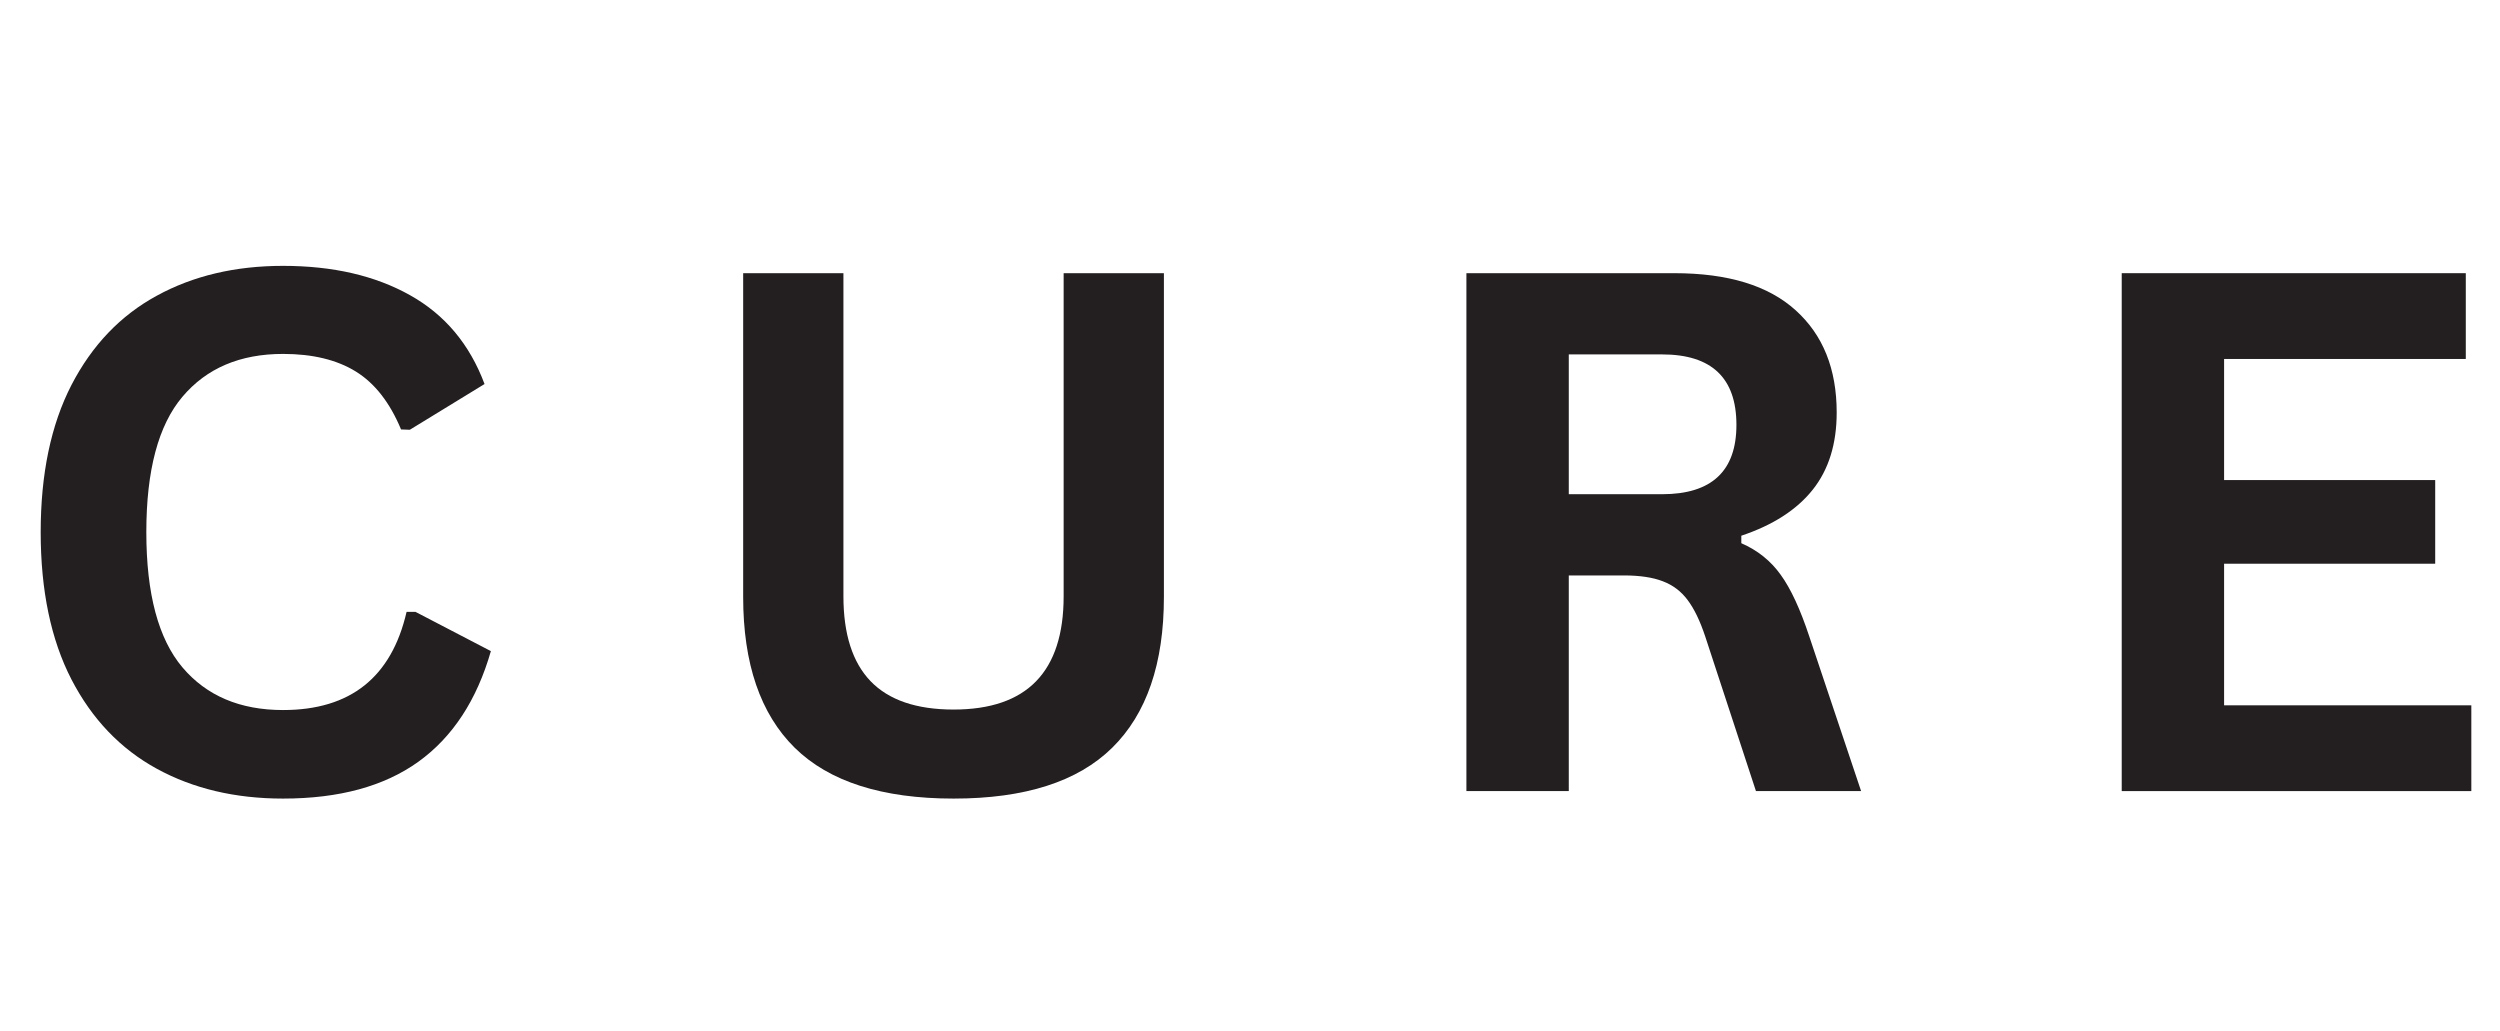
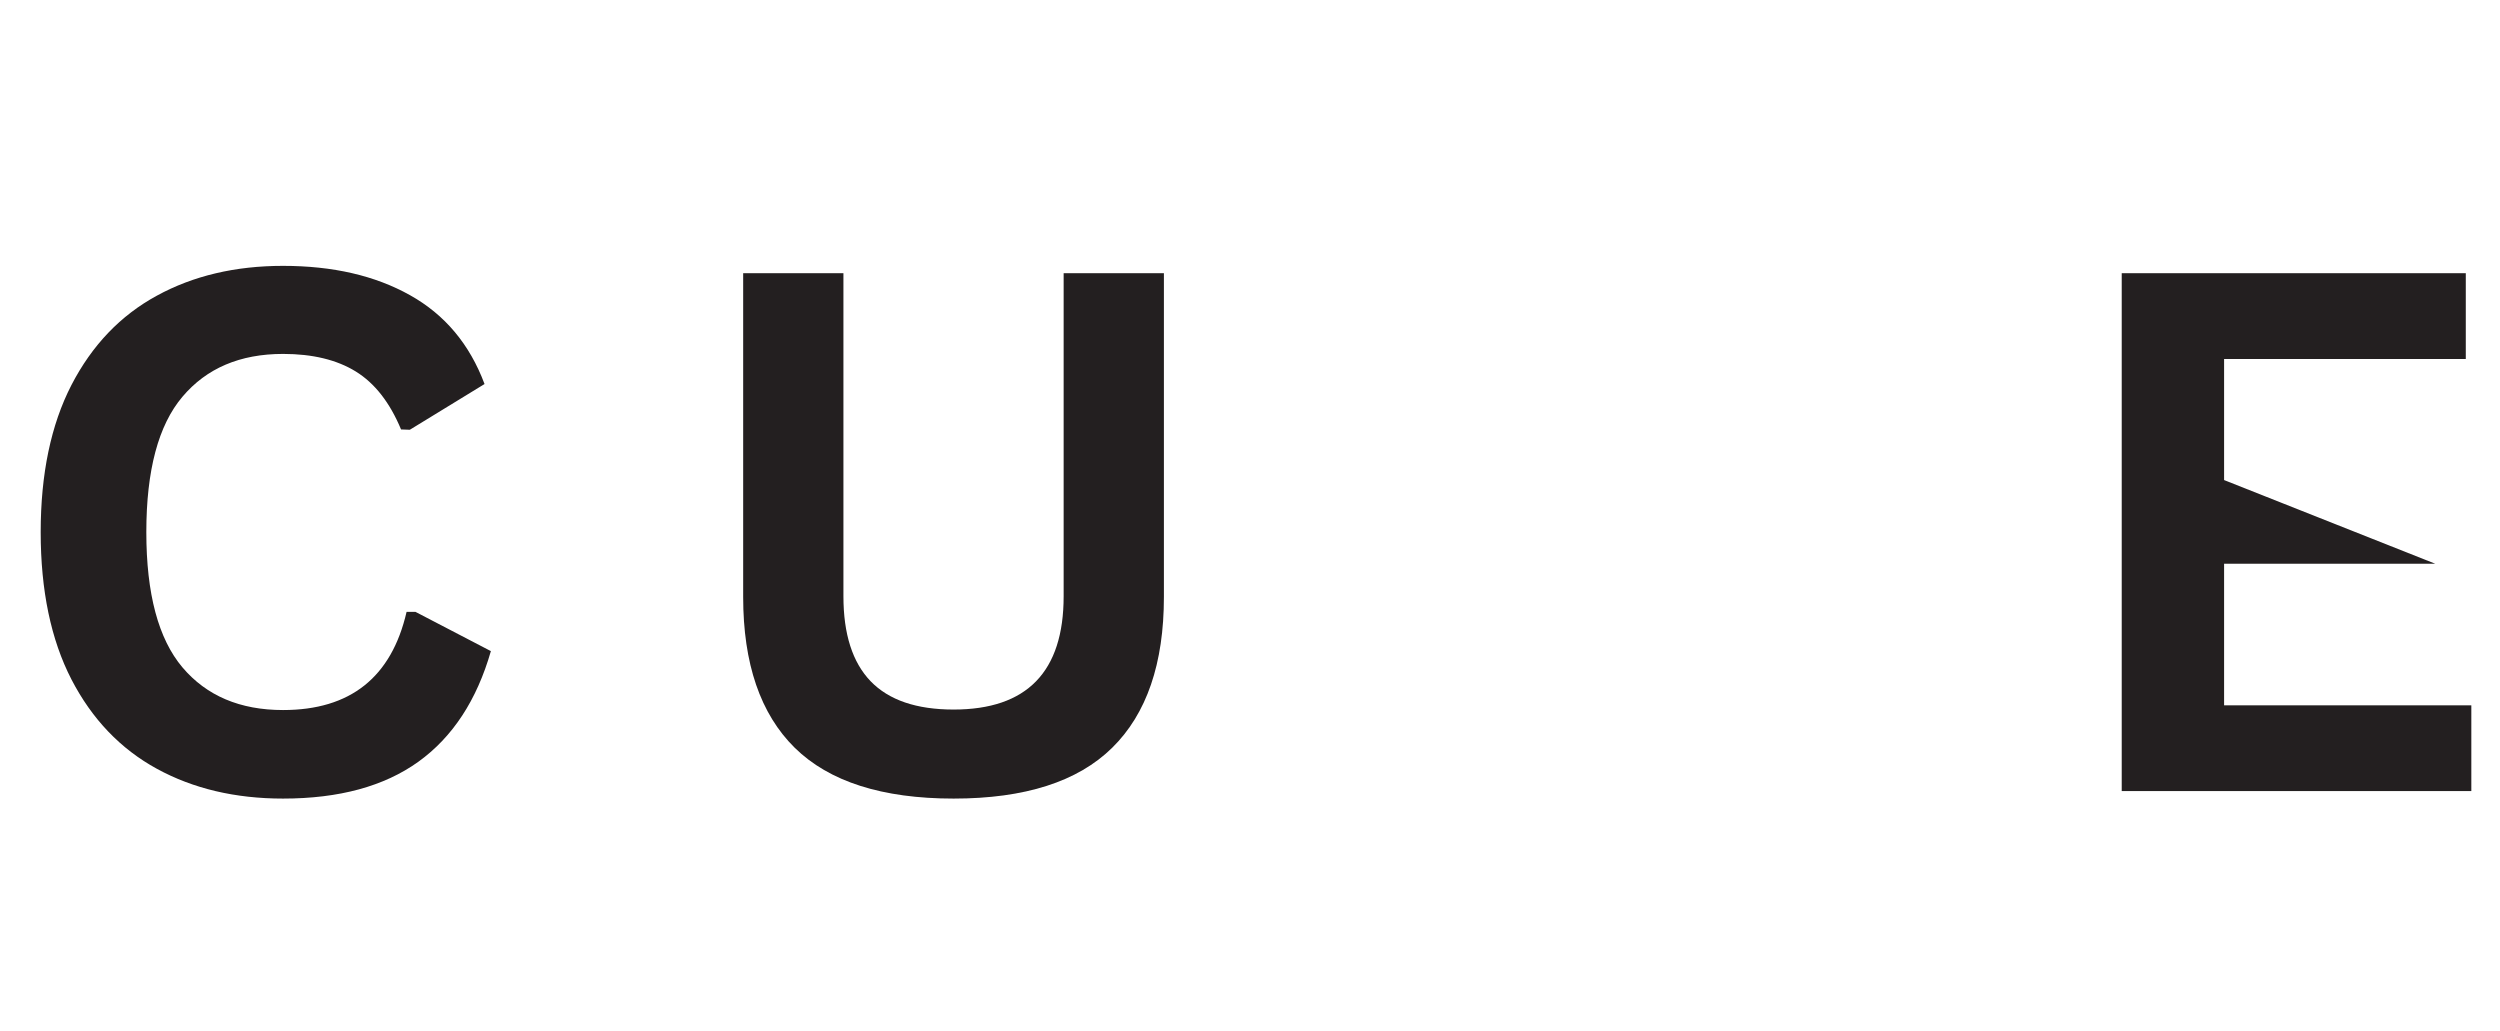
<svg xmlns="http://www.w3.org/2000/svg" width="320" zoomAndPan="magnify" viewBox="0 0 240 99" height="132" preserveAspectRatio="xMidYMid meet" version="1.0">
  <defs>
    <g />
  </defs>
  <g fill="#231f20" fill-opacity="1">
    <g transform="translate(0, 75.945)">
      <g>
        <path d="M 27.172 0.719 C 22.586 0.719 18.551 -0.234 15.062 -2.141 C 11.57 -4.047 8.836 -6.906 6.859 -10.719 C 4.891 -14.539 3.906 -19.254 3.906 -24.859 C 3.906 -30.453 4.891 -35.16 6.859 -38.984 C 8.836 -42.805 11.57 -45.664 15.062 -47.562 C 18.551 -49.469 22.586 -50.422 27.172 -50.422 C 31.953 -50.422 36.016 -49.484 39.359 -47.609 C 42.703 -45.742 45.086 -42.898 46.516 -39.078 L 39.344 -34.688 L 38.5 -34.719 C 37.426 -37.301 35.977 -39.156 34.156 -40.281 C 32.332 -41.406 30.004 -41.969 27.172 -41.969 C 23.047 -41.969 19.828 -40.598 17.516 -37.859 C 15.203 -35.129 14.047 -30.797 14.047 -24.859 C 14.047 -18.941 15.203 -14.613 17.516 -11.875 C 19.828 -9.145 23.047 -7.781 27.172 -7.781 C 33.629 -7.781 37.582 -10.922 39.031 -17.203 L 39.891 -17.203 L 47.125 -13.438 C 45.77 -8.719 43.445 -5.176 40.156 -2.812 C 36.875 -0.457 32.547 0.719 27.172 0.719 Z M 27.172 0.719 " />
      </g>
    </g>
  </g>
  <g fill="#231f20" fill-opacity="1">
    <g transform="translate(48.764, 75.945)">
      <g />
    </g>
  </g>
  <g fill="#231f20" fill-opacity="1">
    <g transform="translate(65.188, 75.945)">
      <g>
        <path d="M 26.359 0.719 C 19.504 0.719 14.422 -0.906 11.109 -4.156 C 7.805 -7.414 6.156 -12.242 6.156 -18.641 L 6.156 -49.719 L 15.781 -49.719 L 15.781 -18.703 C 15.781 -15.078 16.648 -12.359 18.391 -10.547 C 20.141 -8.734 22.797 -7.828 26.359 -7.828 C 33.398 -7.828 36.922 -11.453 36.922 -18.703 L 36.922 -49.719 L 46.547 -49.719 L 46.547 -18.641 C 46.547 -12.242 44.891 -7.414 41.578 -4.156 C 38.273 -0.906 33.203 0.719 26.359 0.719 Z M 26.359 0.719 " />
      </g>
    </g>
  </g>
  <g fill="#231f20" fill-opacity="1">
    <g transform="translate(117.897, 75.945)">
      <g />
    </g>
  </g>
  <g fill="#231f20" fill-opacity="1">
    <g transform="translate(134.322, 75.945)">
      <g>
-         <path d="M 6.453 0 L 6.453 -49.719 L 26.422 -49.719 C 31.566 -49.719 35.445 -48.531 38.062 -46.156 C 40.688 -43.789 42 -40.52 42 -36.344 C 42 -33.332 41.234 -30.863 39.703 -28.938 C 38.172 -27.008 35.883 -25.535 32.844 -24.516 L 32.844 -23.797 C 34.406 -23.117 35.664 -22.109 36.625 -20.766 C 37.594 -19.43 38.508 -17.453 39.375 -14.828 L 44.344 0 L 34.25 0 L 29.375 -14.859 C 28.875 -16.359 28.312 -17.52 27.688 -18.344 C 27.07 -19.176 26.281 -19.773 25.312 -20.141 C 24.352 -20.516 23.102 -20.703 21.562 -20.703 L 16.281 -20.703 L 16.281 0 Z M 25.234 -28.5 C 29.992 -28.5 32.375 -30.719 32.375 -35.156 C 32.375 -39.664 29.992 -41.922 25.234 -41.922 L 16.281 -41.922 L 16.281 -28.5 Z M 25.234 -28.5 " />
-       </g>
+         </g>
    </g>
  </g>
  <g fill="#231f20" fill-opacity="1">
    <g transform="translate(180.807, 75.945)">
      <g />
    </g>
  </g>
  <g fill="#231f20" fill-opacity="1">
    <g transform="translate(197.232, 75.945)">
      <g>
-         <path d="M 16.281 -21.828 L 16.281 -8.234 L 40.016 -8.234 L 40.016 0 L 6.453 0 L 6.453 -49.719 L 39.484 -49.719 L 39.484 -41.484 L 16.281 -41.484 L 16.281 -29.859 L 36.547 -29.859 L 36.547 -21.828 Z M 16.281 -21.828 " />
+         <path d="M 16.281 -21.828 L 16.281 -8.234 L 40.016 -8.234 L 40.016 0 L 6.453 0 L 6.453 -49.719 L 39.484 -49.719 L 39.484 -41.484 L 16.281 -41.484 L 16.281 -29.859 L 36.547 -21.828 Z M 16.281 -21.828 " />
      </g>
    </g>
  </g>
</svg>